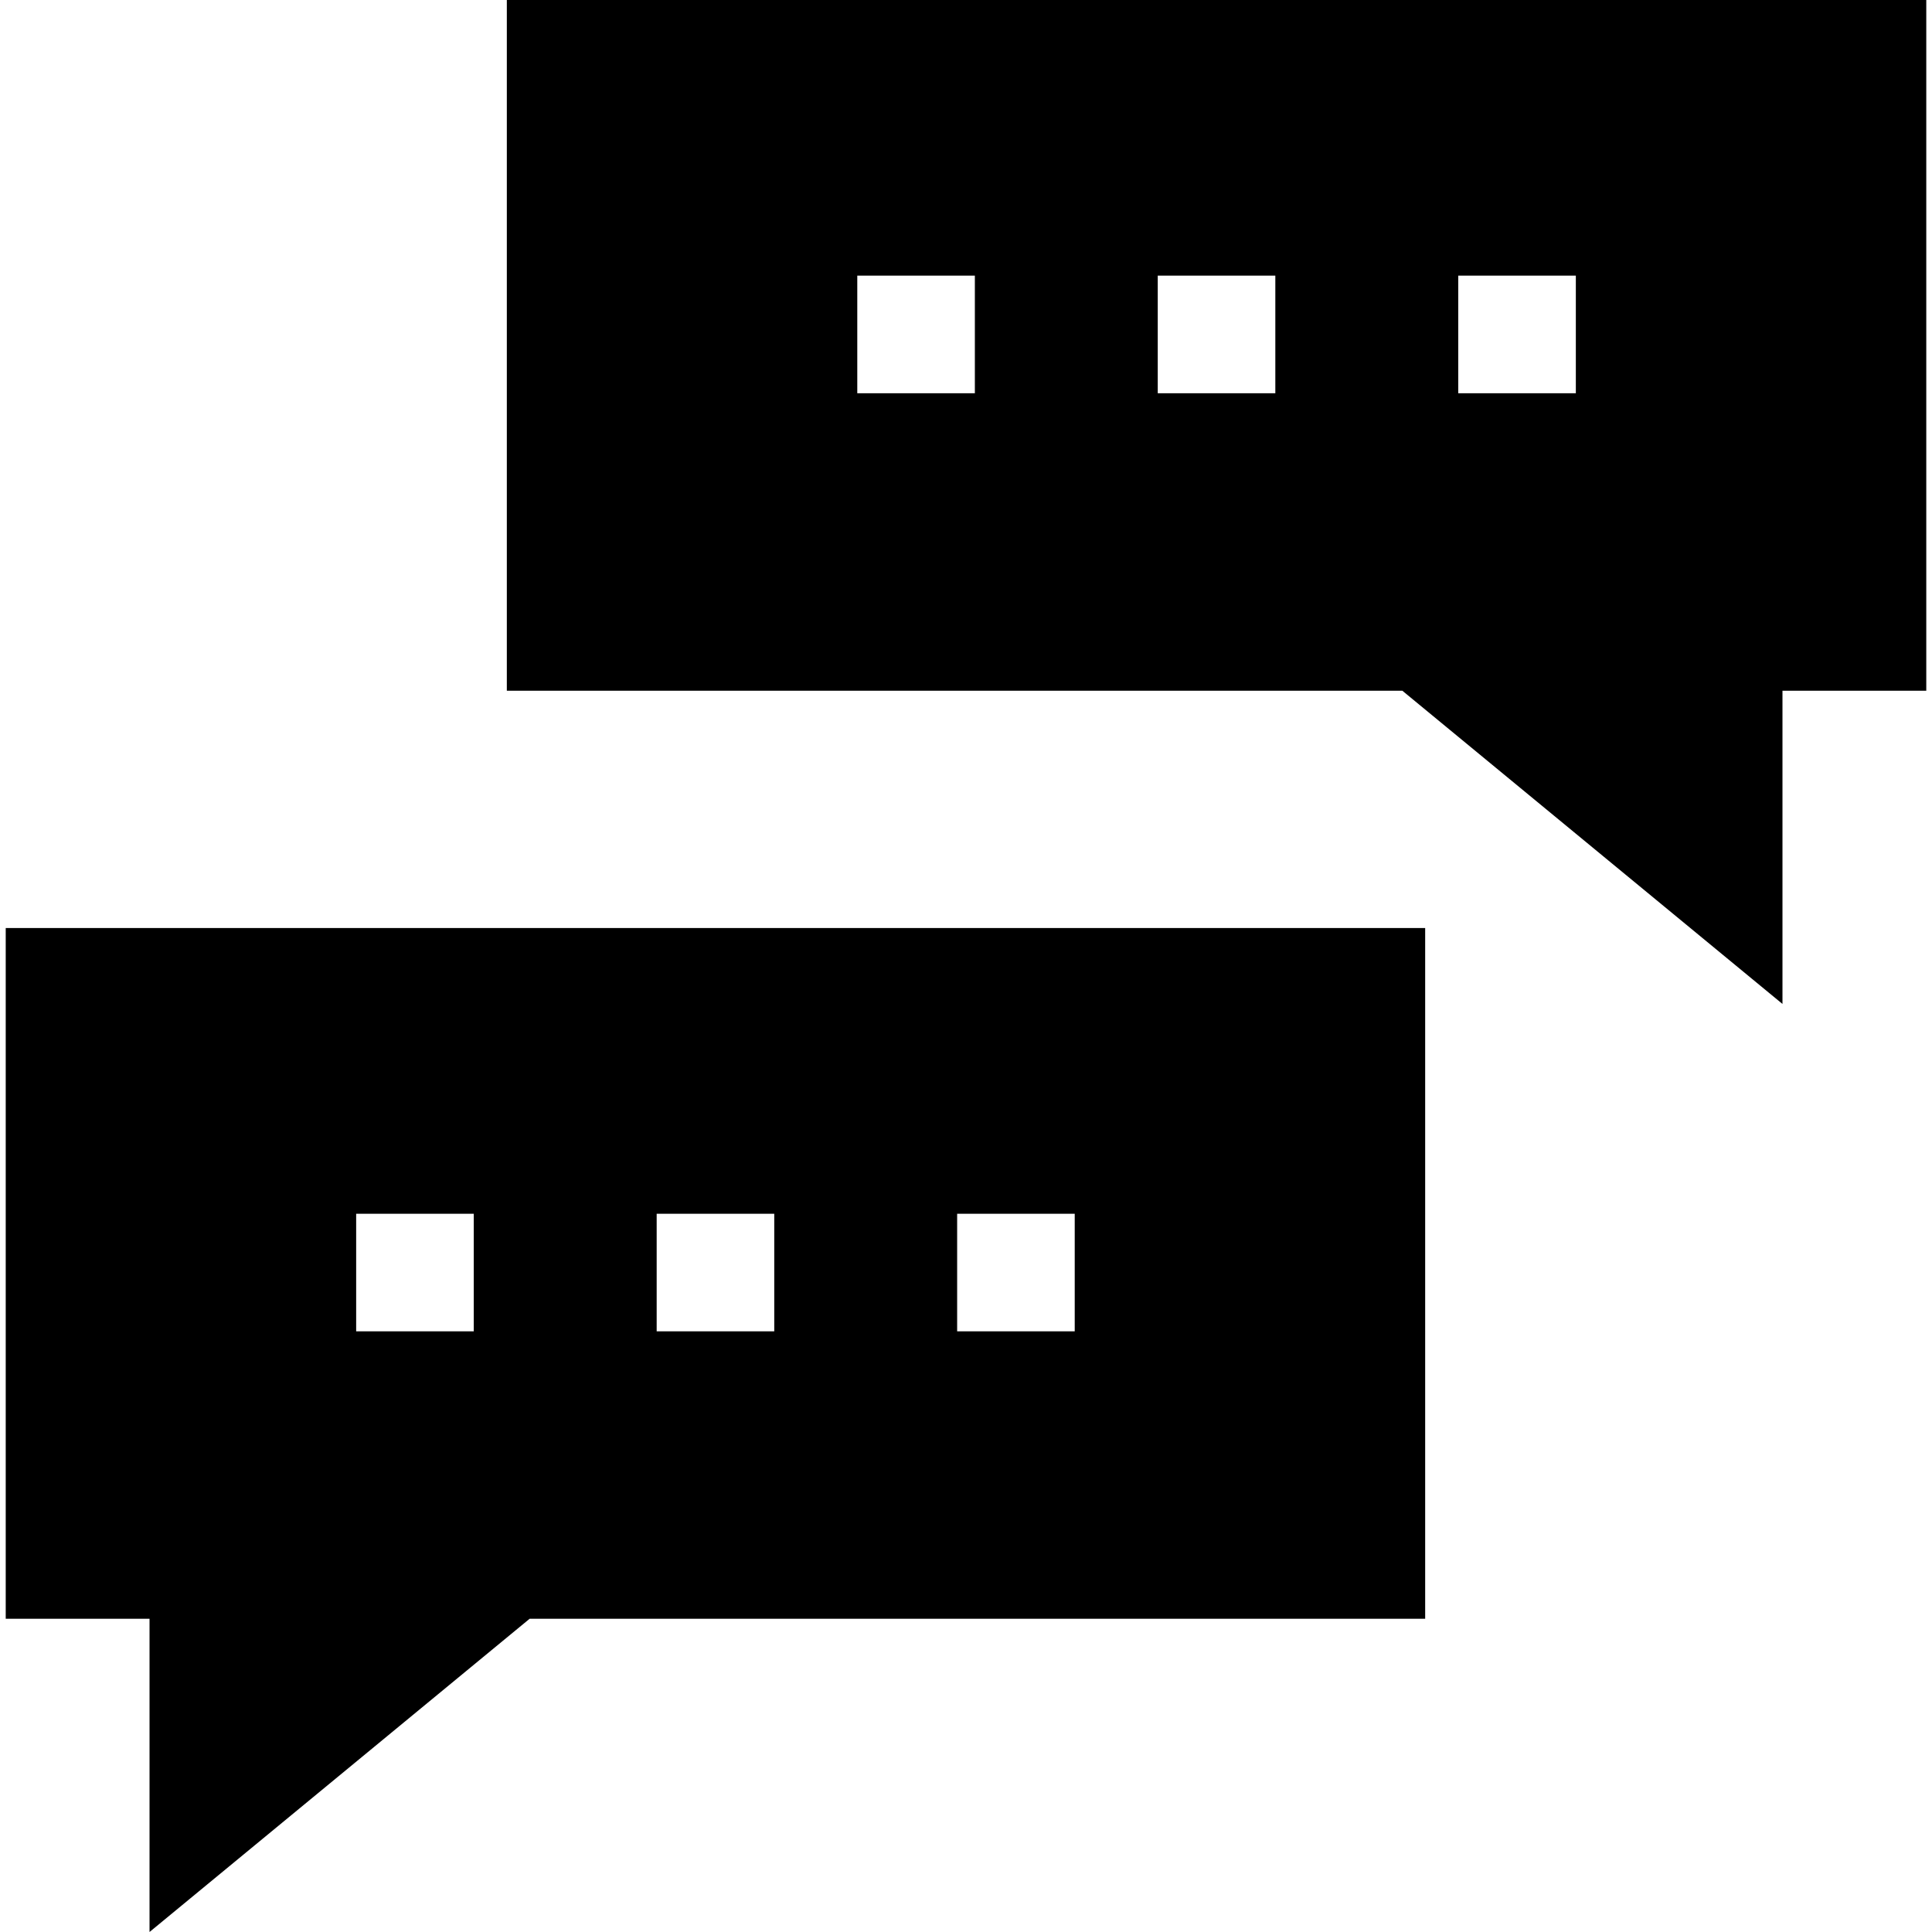
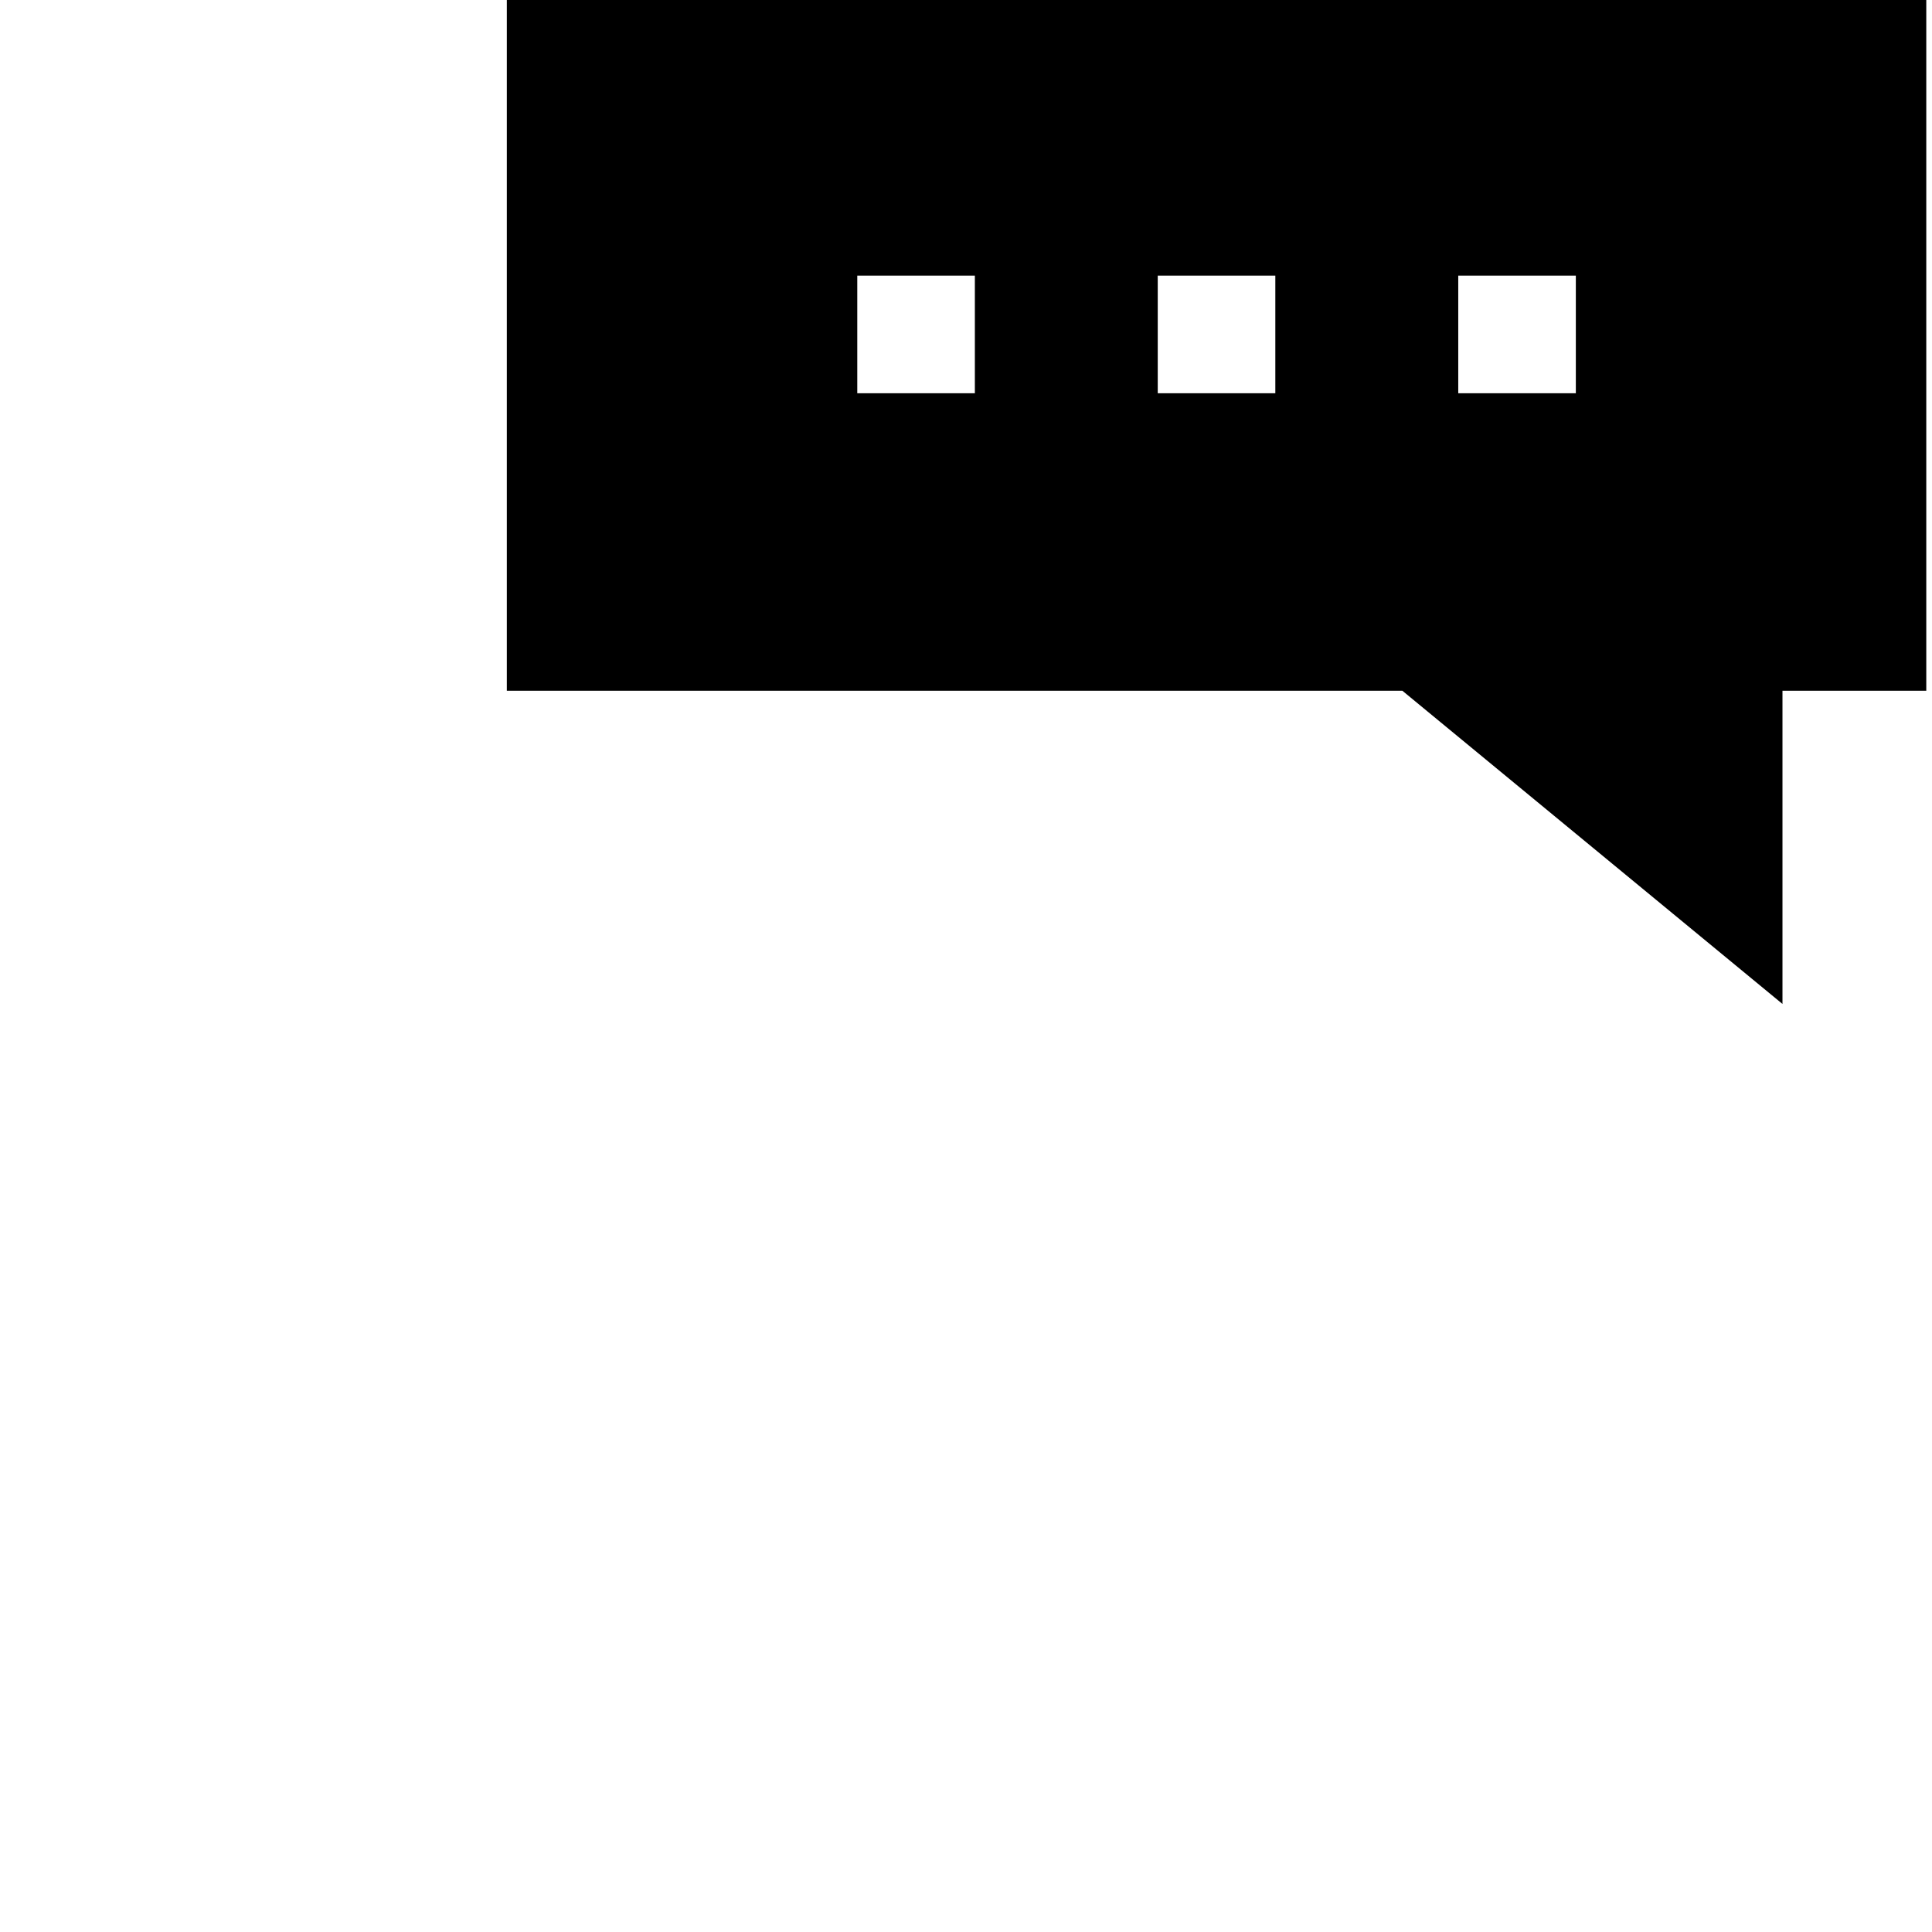
<svg xmlns="http://www.w3.org/2000/svg" fill="#000000" height="800px" width="800px" version="1.1" id="Layer_1" viewBox="0 0 512 512" xml:space="preserve">
  <g>
    <g>
      <path d="M134.315,0v183.052h237.324l100.734,83.003v-83.003h38.11V0H134.315z M258.348,104.214h-31.161V73.052h31.161V104.214z     M337.975,104.214h-31.161V73.052h31.161V104.214z M417.613,104.214h-31.161V73.052h31.161V104.214z" />
    </g>
  </g>
  <g>
    <g>
-       <path d="M1.517,245.935v183.052h38.11V512l100.734-83.014h237.324V245.935H1.517z M125.549,352.818H94.387v-31.161h31.161V352.818    z M205.186,352.818h-31.161v-31.161h31.161V352.818z M284.814,352.818h-31.161v-31.161h31.161V352.818z" />
-     </g>
+       </g>
  </g>
</svg>